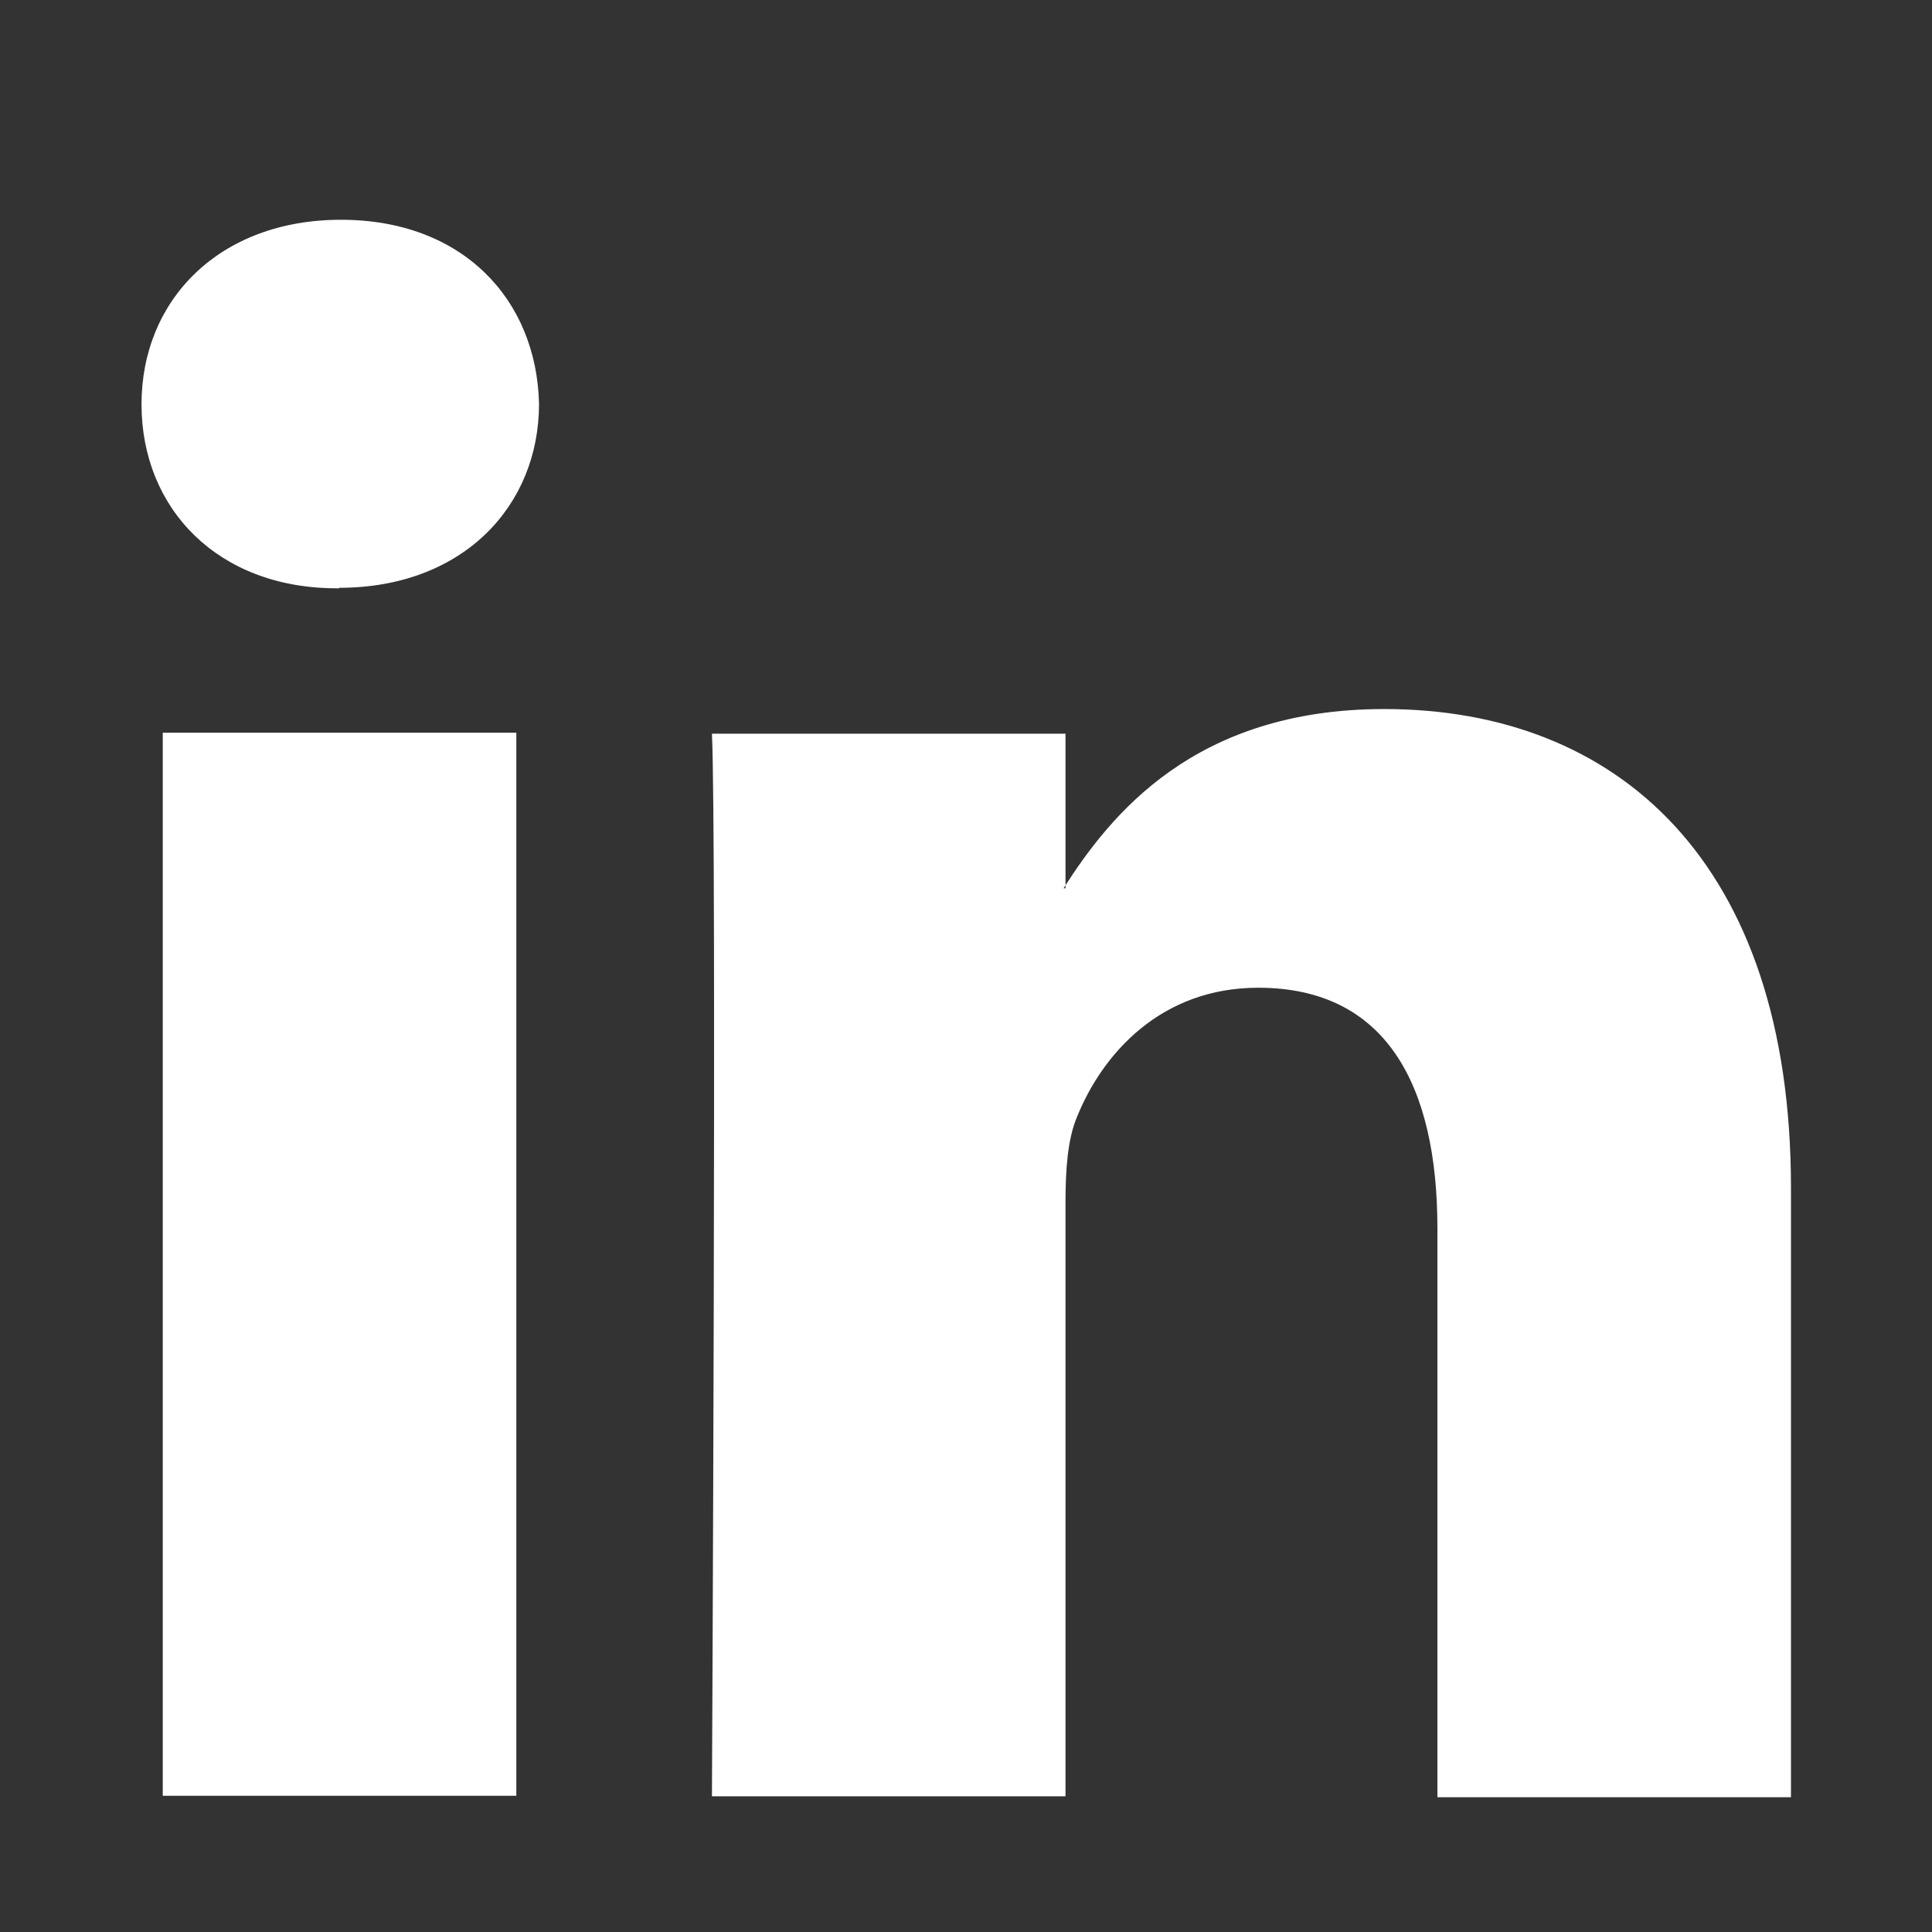
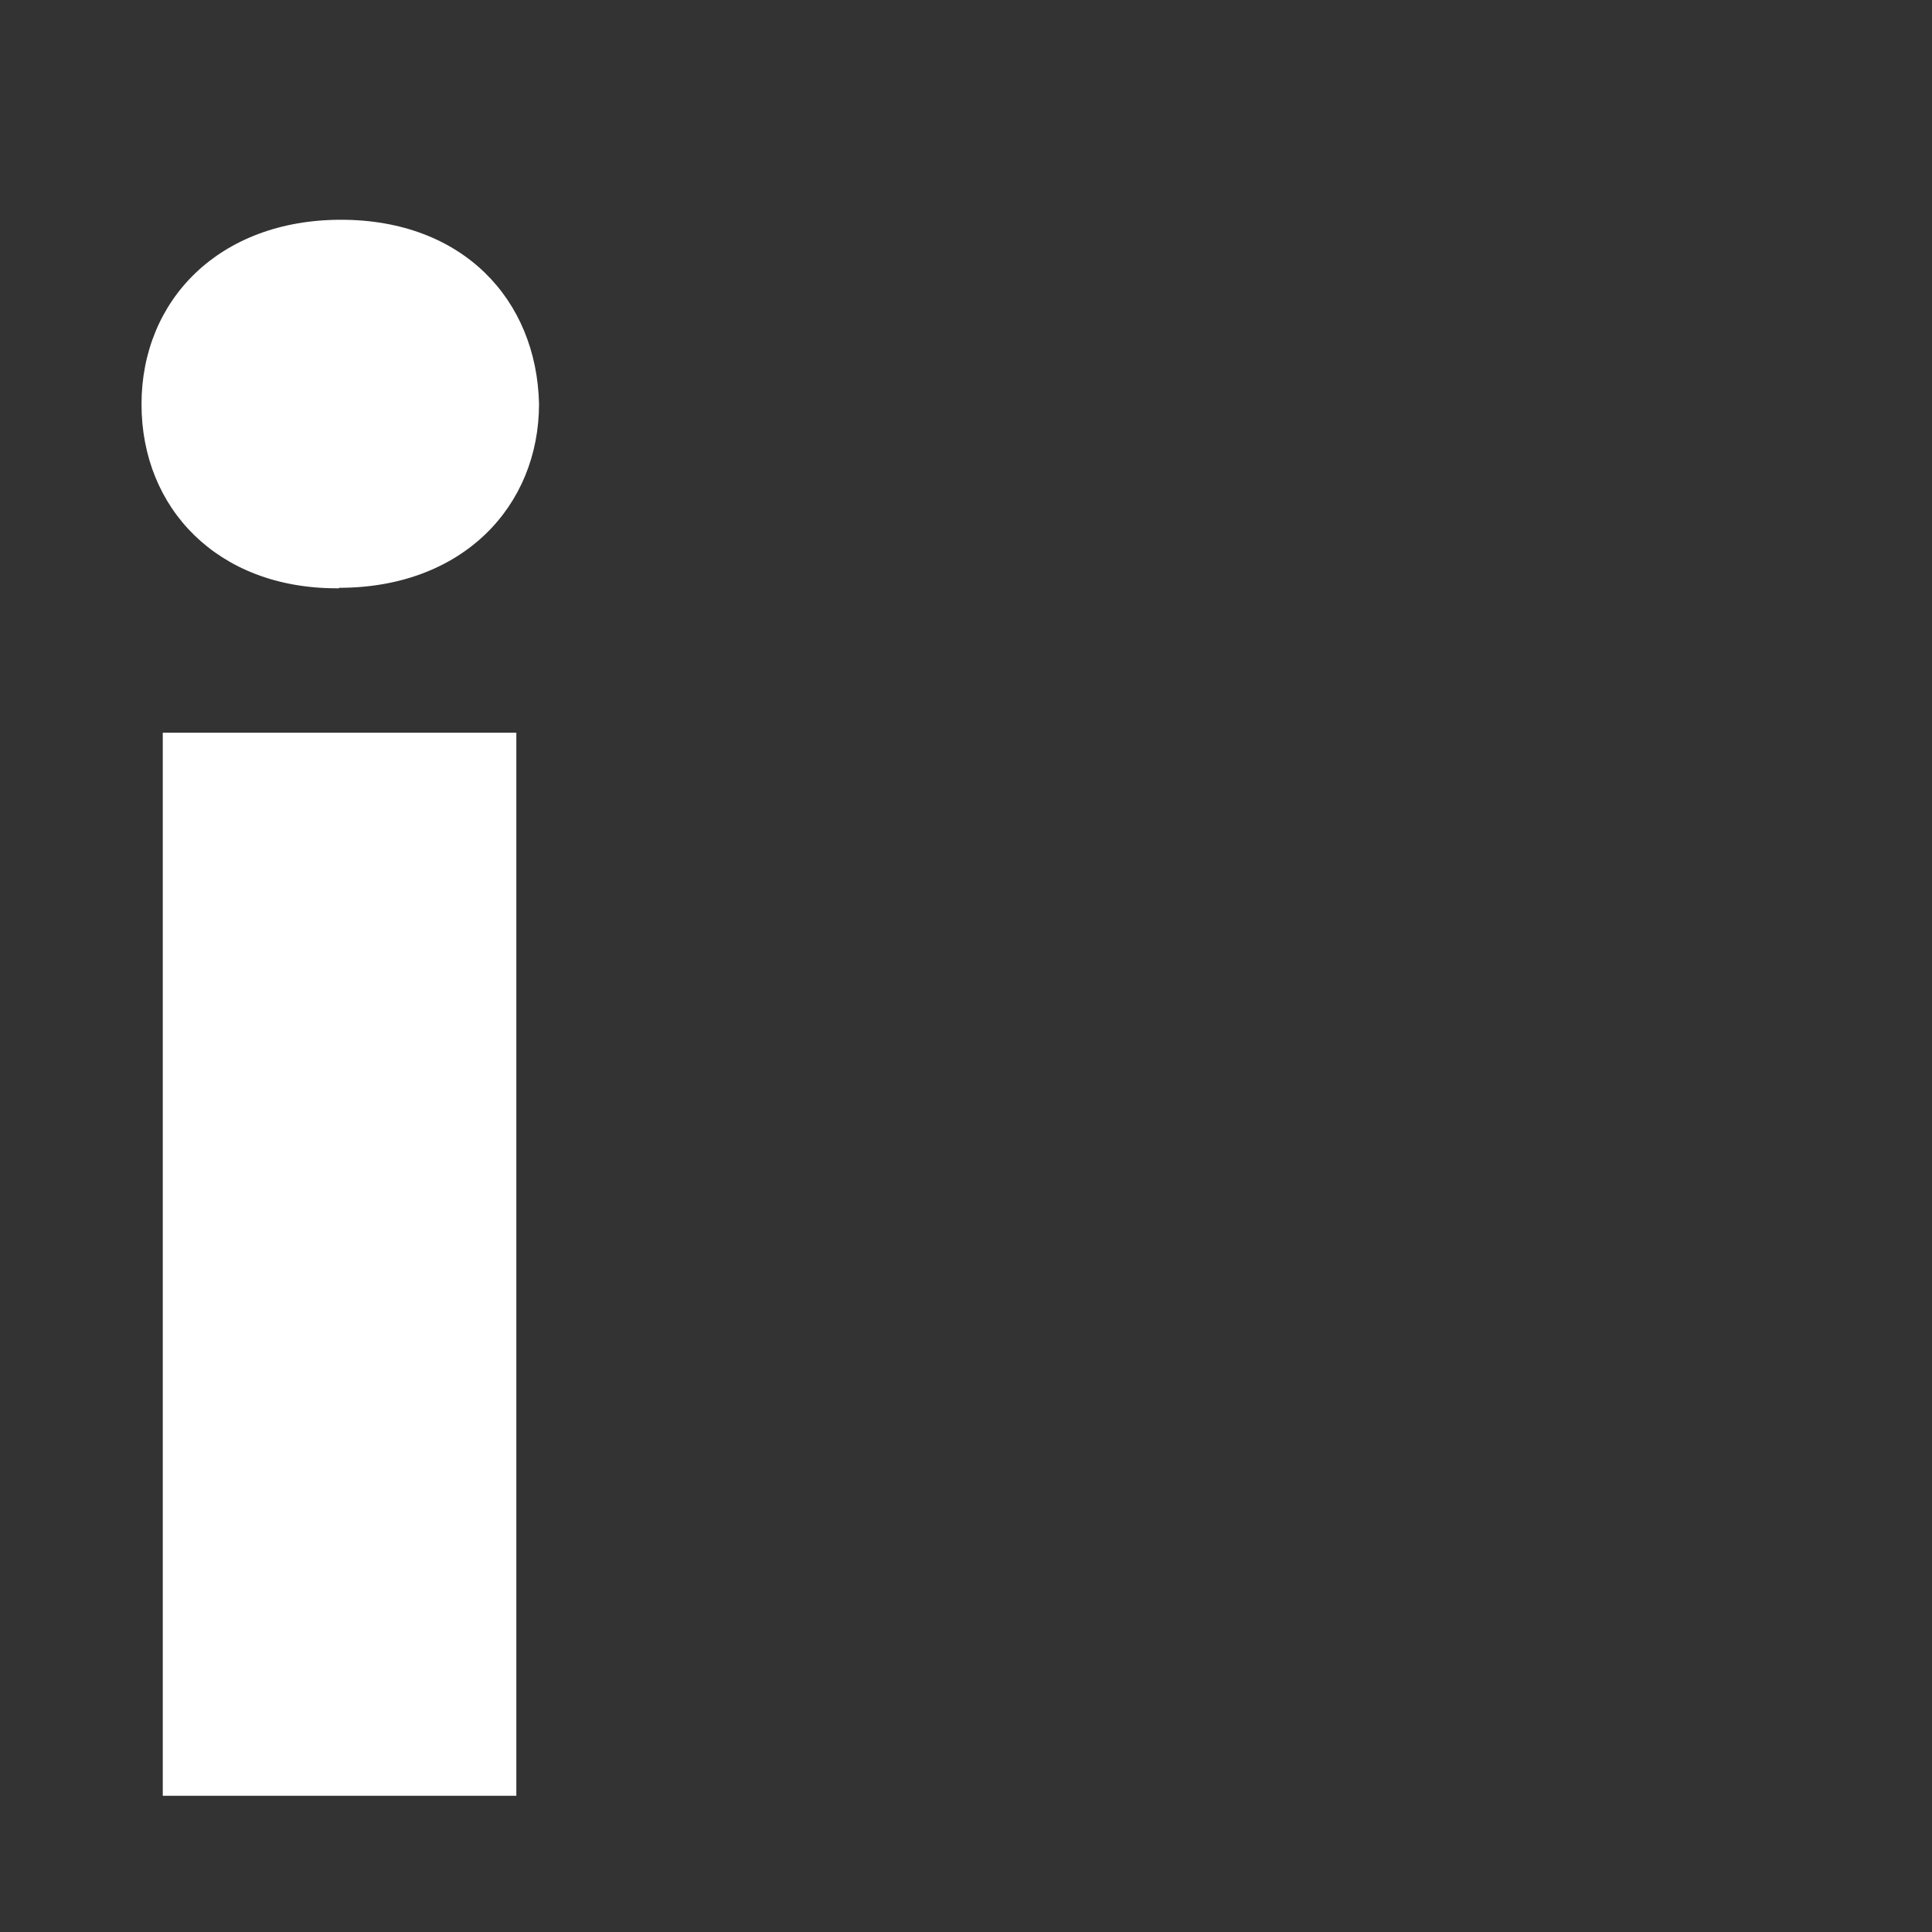
<svg xmlns="http://www.w3.org/2000/svg" id="Ebene_2" version="1.1" viewBox="0 0 40 40" width="36" height="36">
  <rect x="0" y="0" width="40" height="40" fill="#333333" stroke="none" />
  <path id="path28" d="M10.69,37.19V15.17H3.37v22.01h7.32ZM7.02,12.17c2.56,0,4.14-1.69,4.14-3.81-.05-2.16-1.58-3.81-4.1-3.81s-4.13,1.66-4.13,3.82,1.58,3.81,4.04,3.81h.05Z" fill="#fff" fill-rule="evenodd" />
-   <path id="path30" d="M14.74,37.19h7.32v-12.29c0-.66.04-1.31.24-1.78.53-1.31,1.74-2.67,3.75-2.67,2.65,0,3.71,2.02,3.71,4.98v11.78h7.32v-12.62c0-6.76-3.61-9.91-8.42-9.91-3.95,0-5.68,2.21-6.64,3.71h.04v-3.2h-7.32c.1,2.07,0,22.01,0,22.01h0Z" fill="#fff" fill-rule="evenodd" />
</svg>